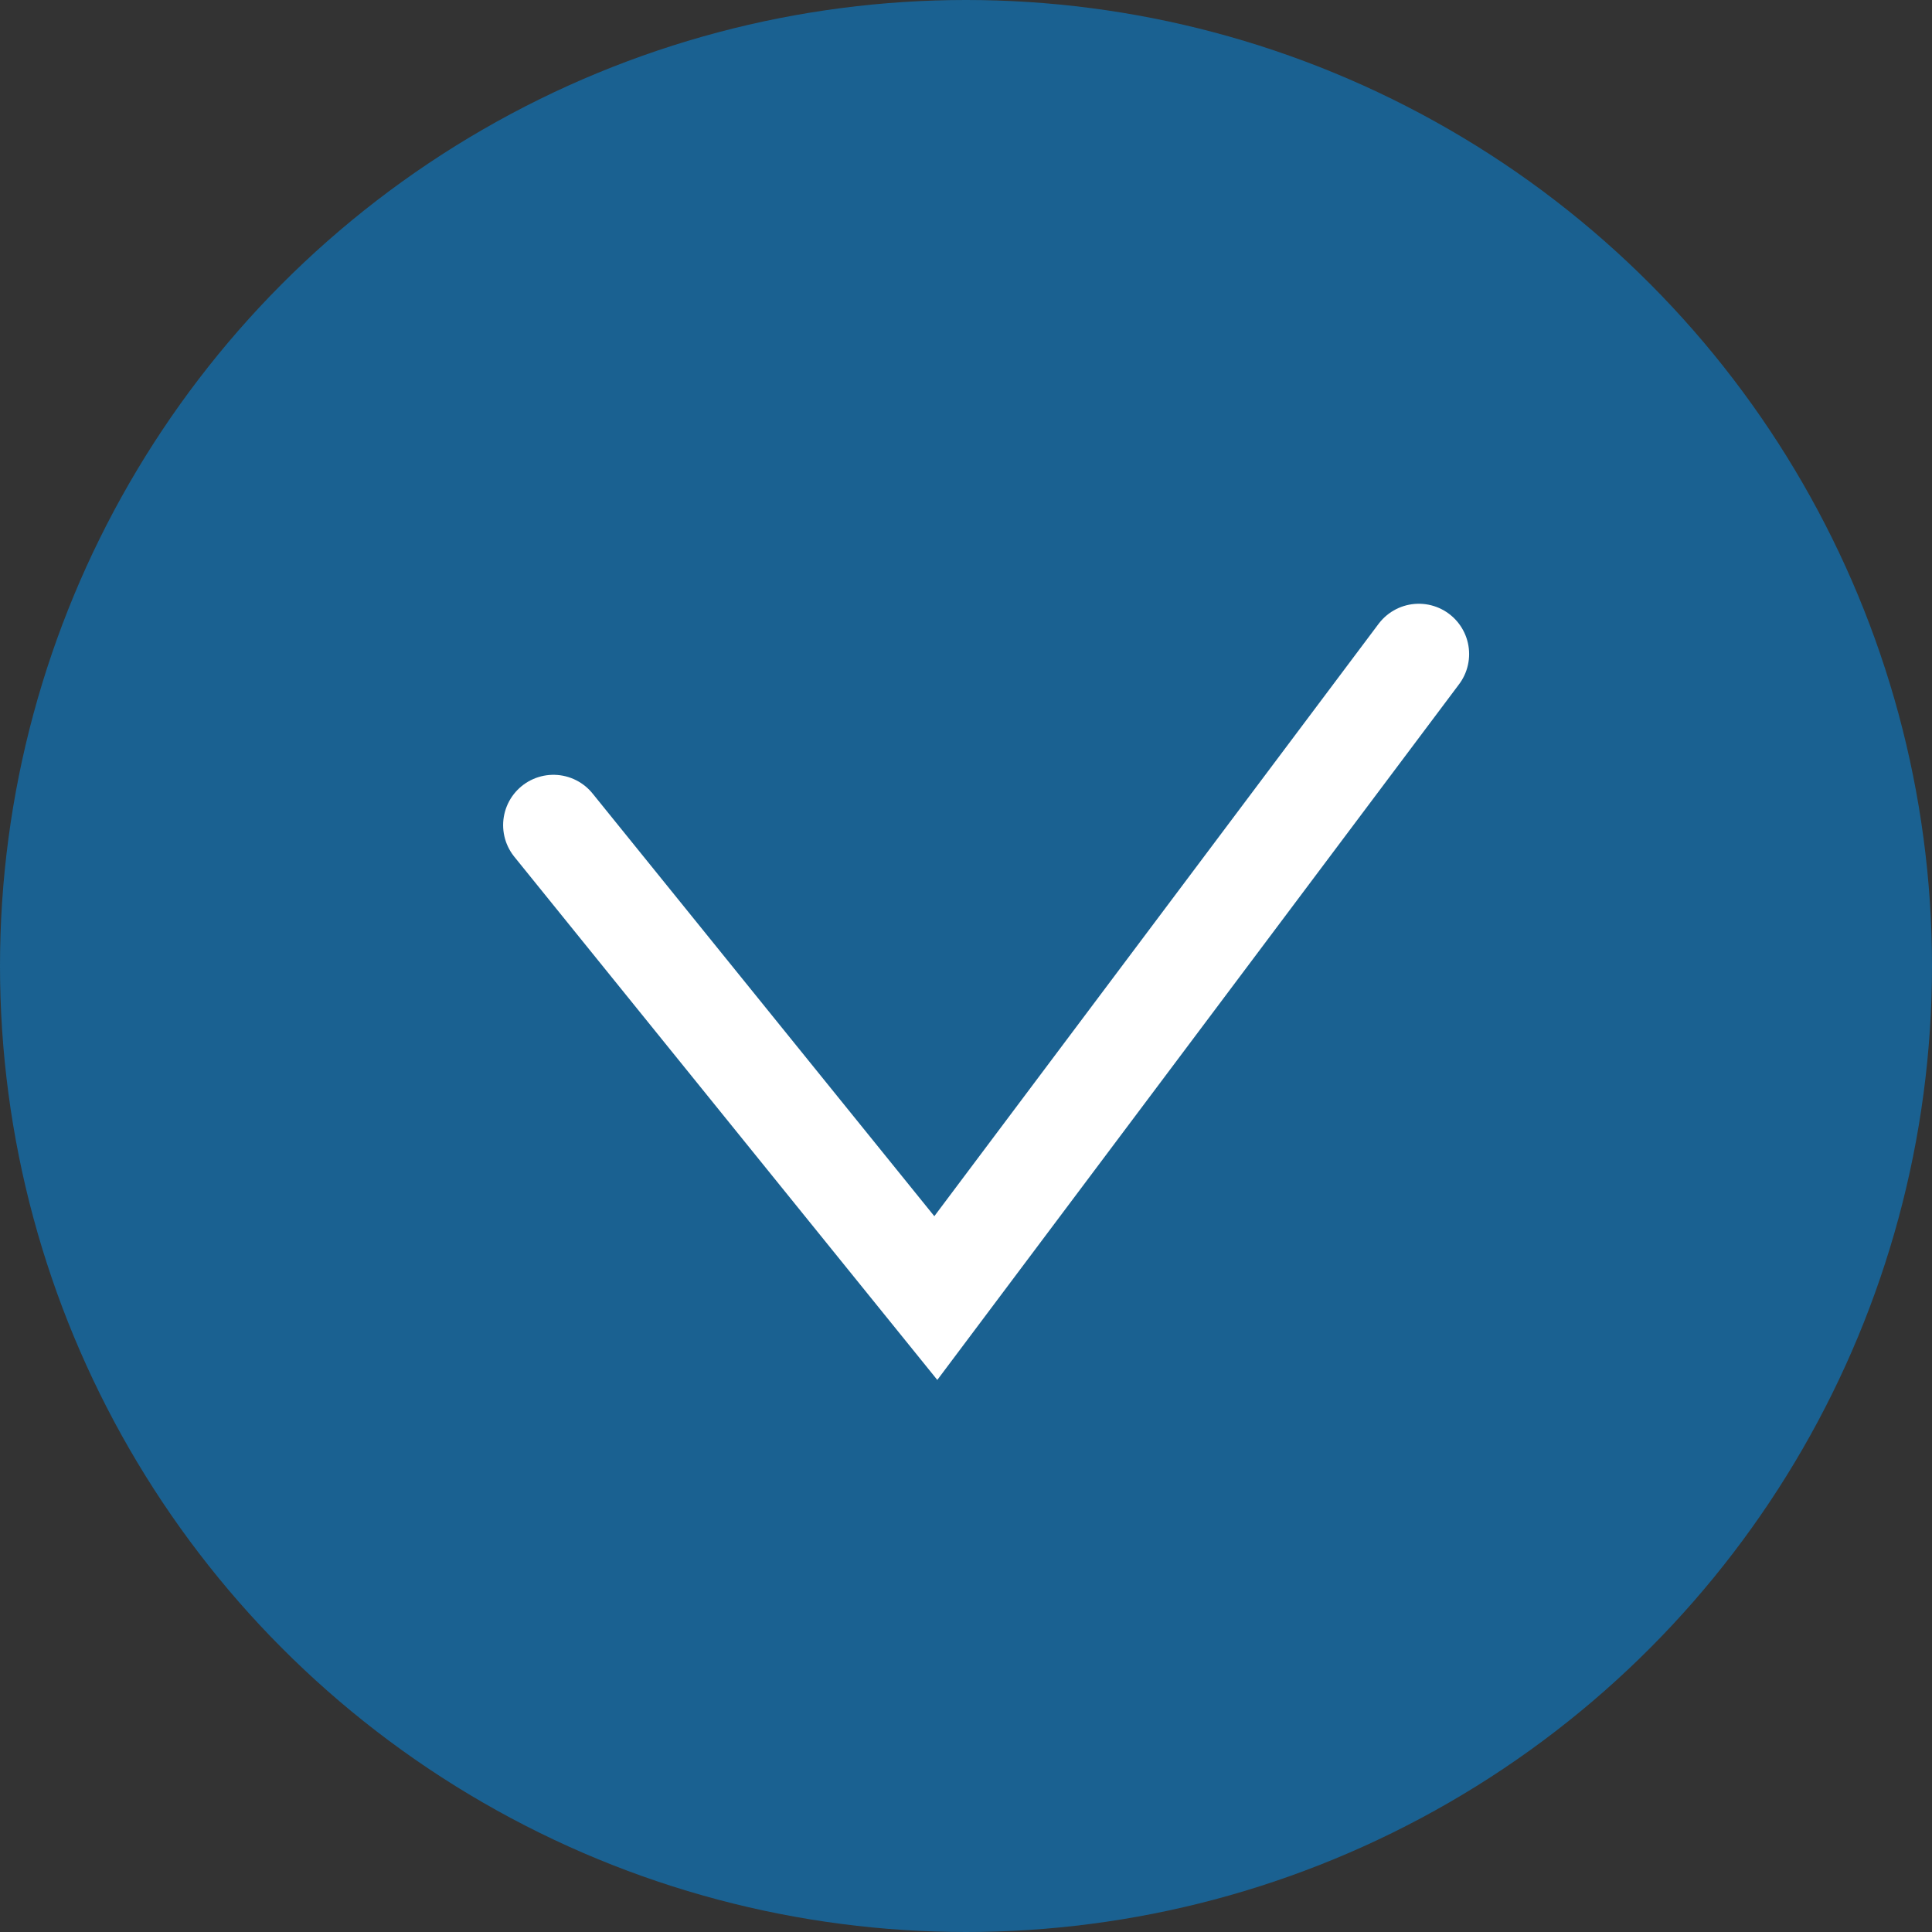
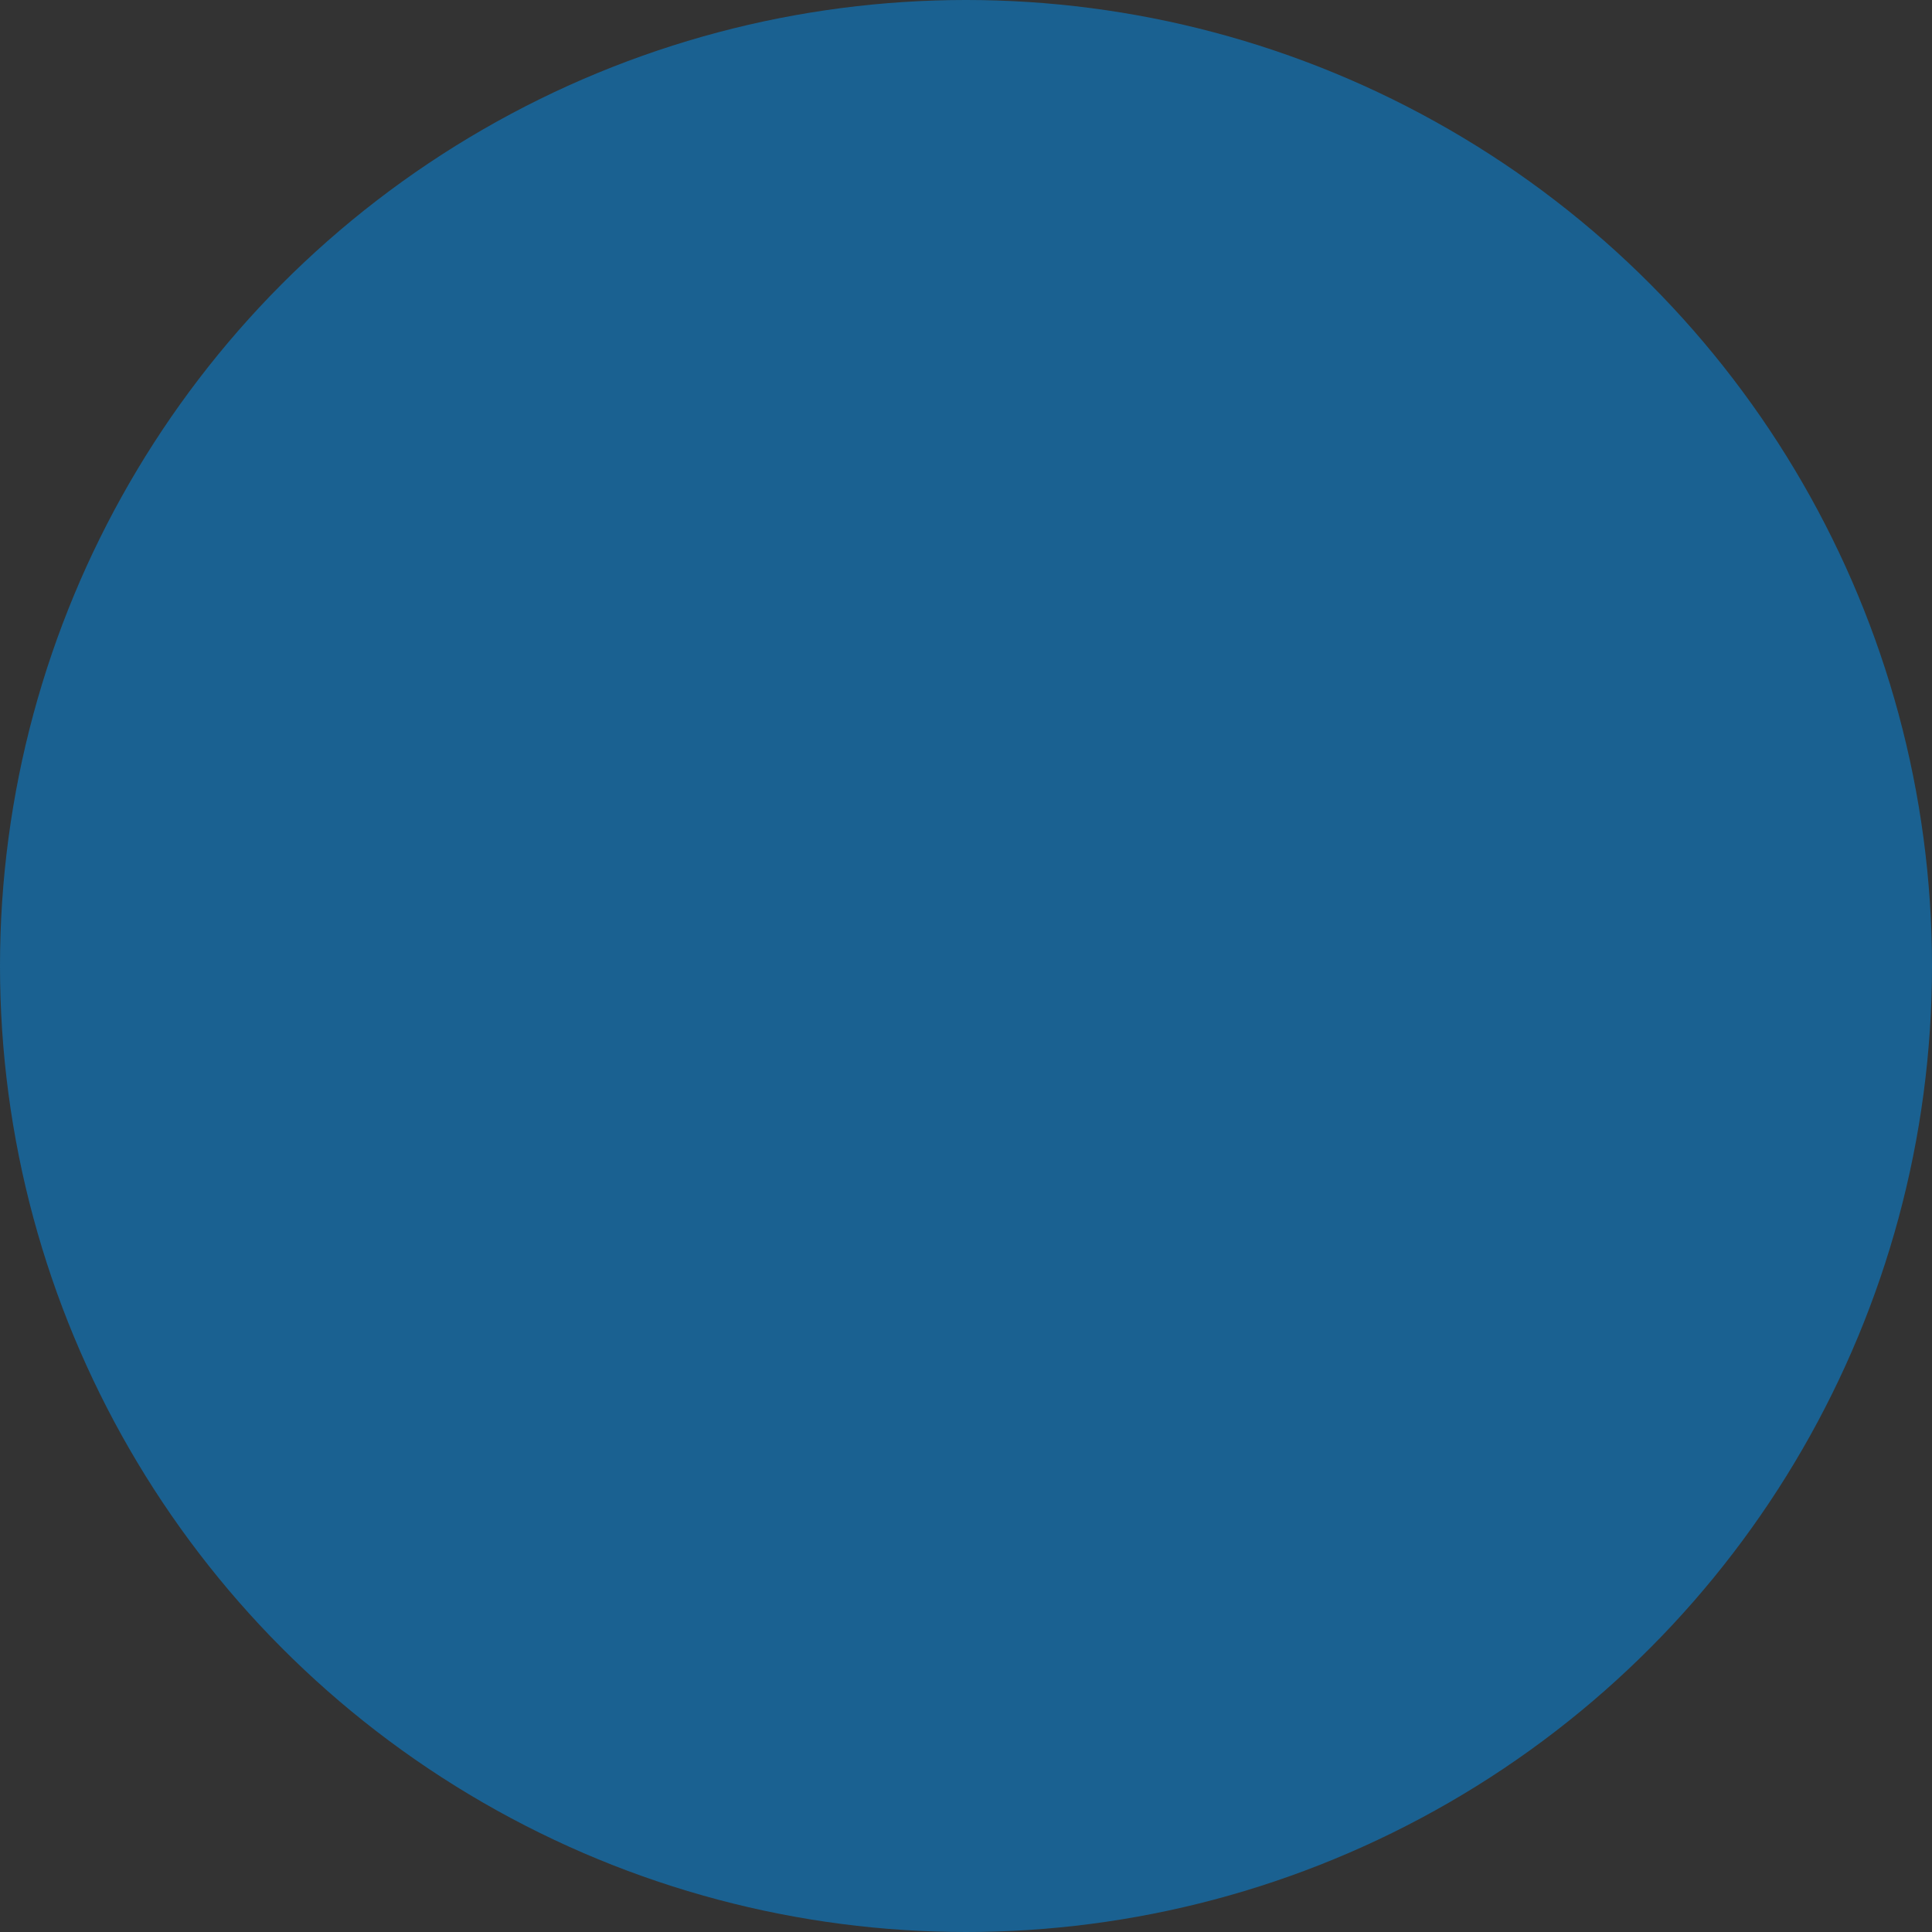
<svg xmlns="http://www.w3.org/2000/svg" width="96" height="96" viewBox="0 0 96 96" fill="none">
  <rect x="0" y="0" width="96" height="96" fill="#333333" stroke="none" />
  <circle cx="48" cy="48" r="48" fill="#1A6191" />
-   <path d="M27.5 41L46.5 64.5L70.5 32.5" stroke="white" stroke-width="5" stroke-linecap="round" />
</svg>